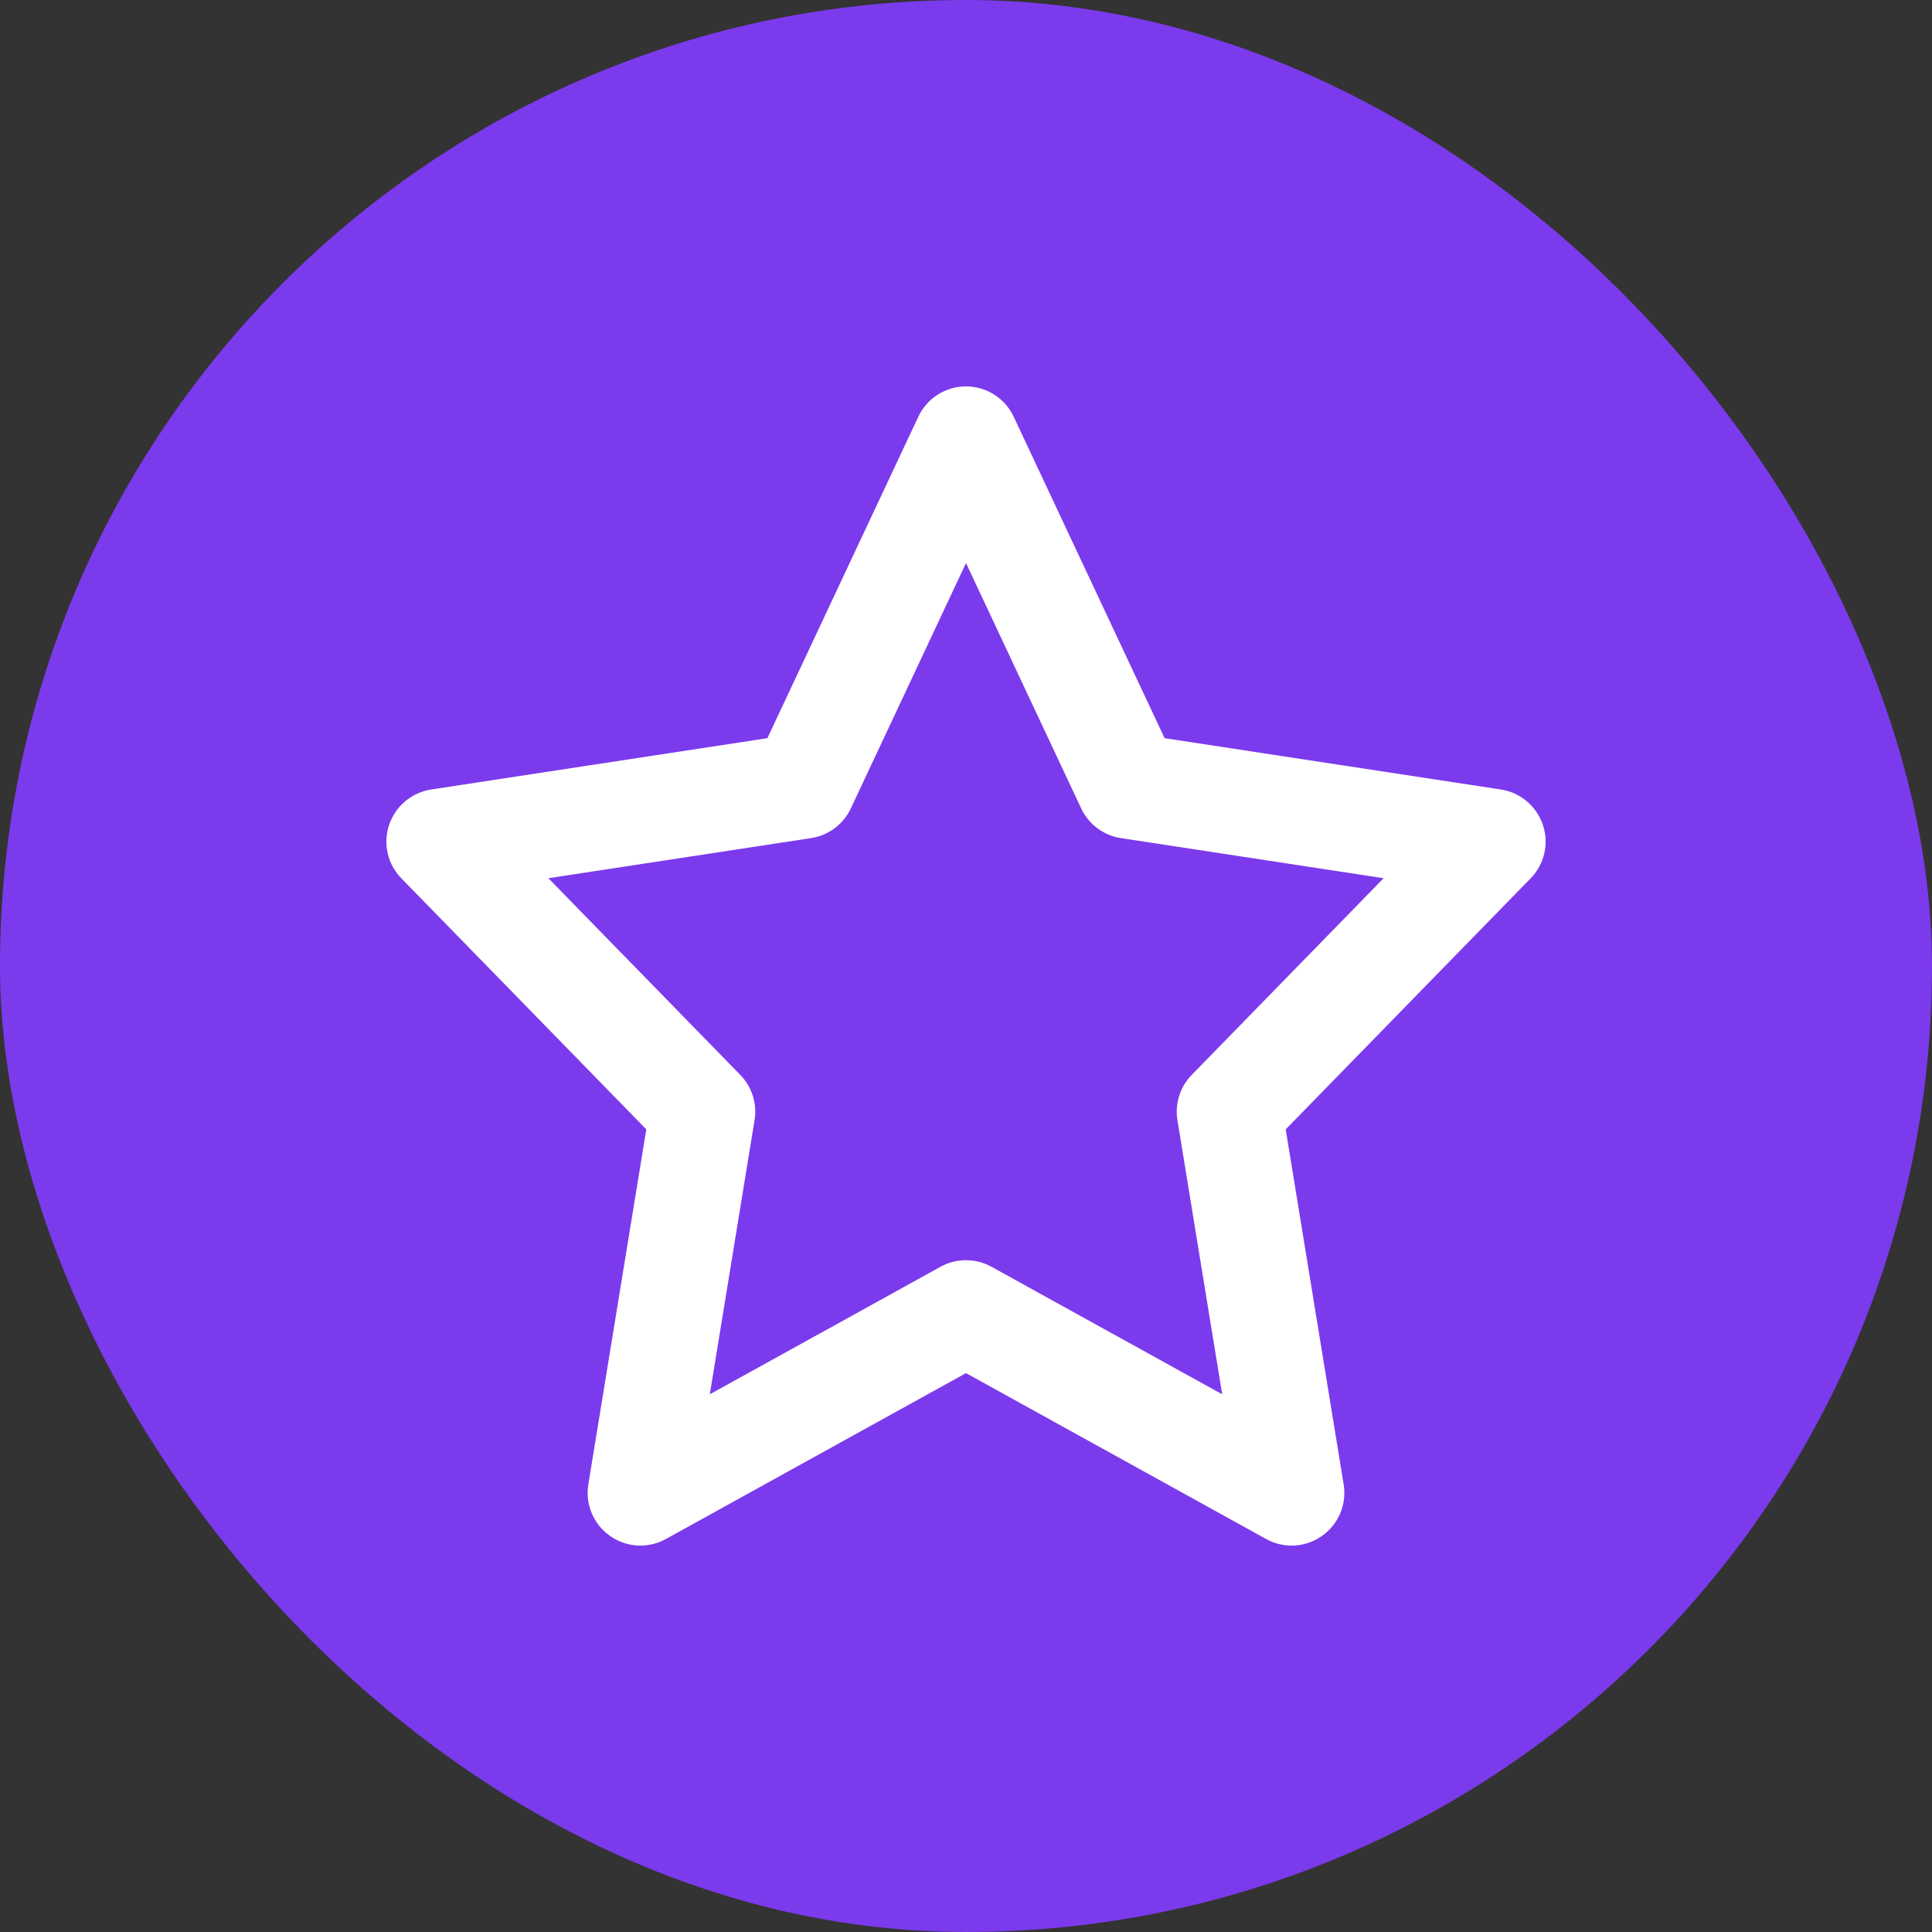
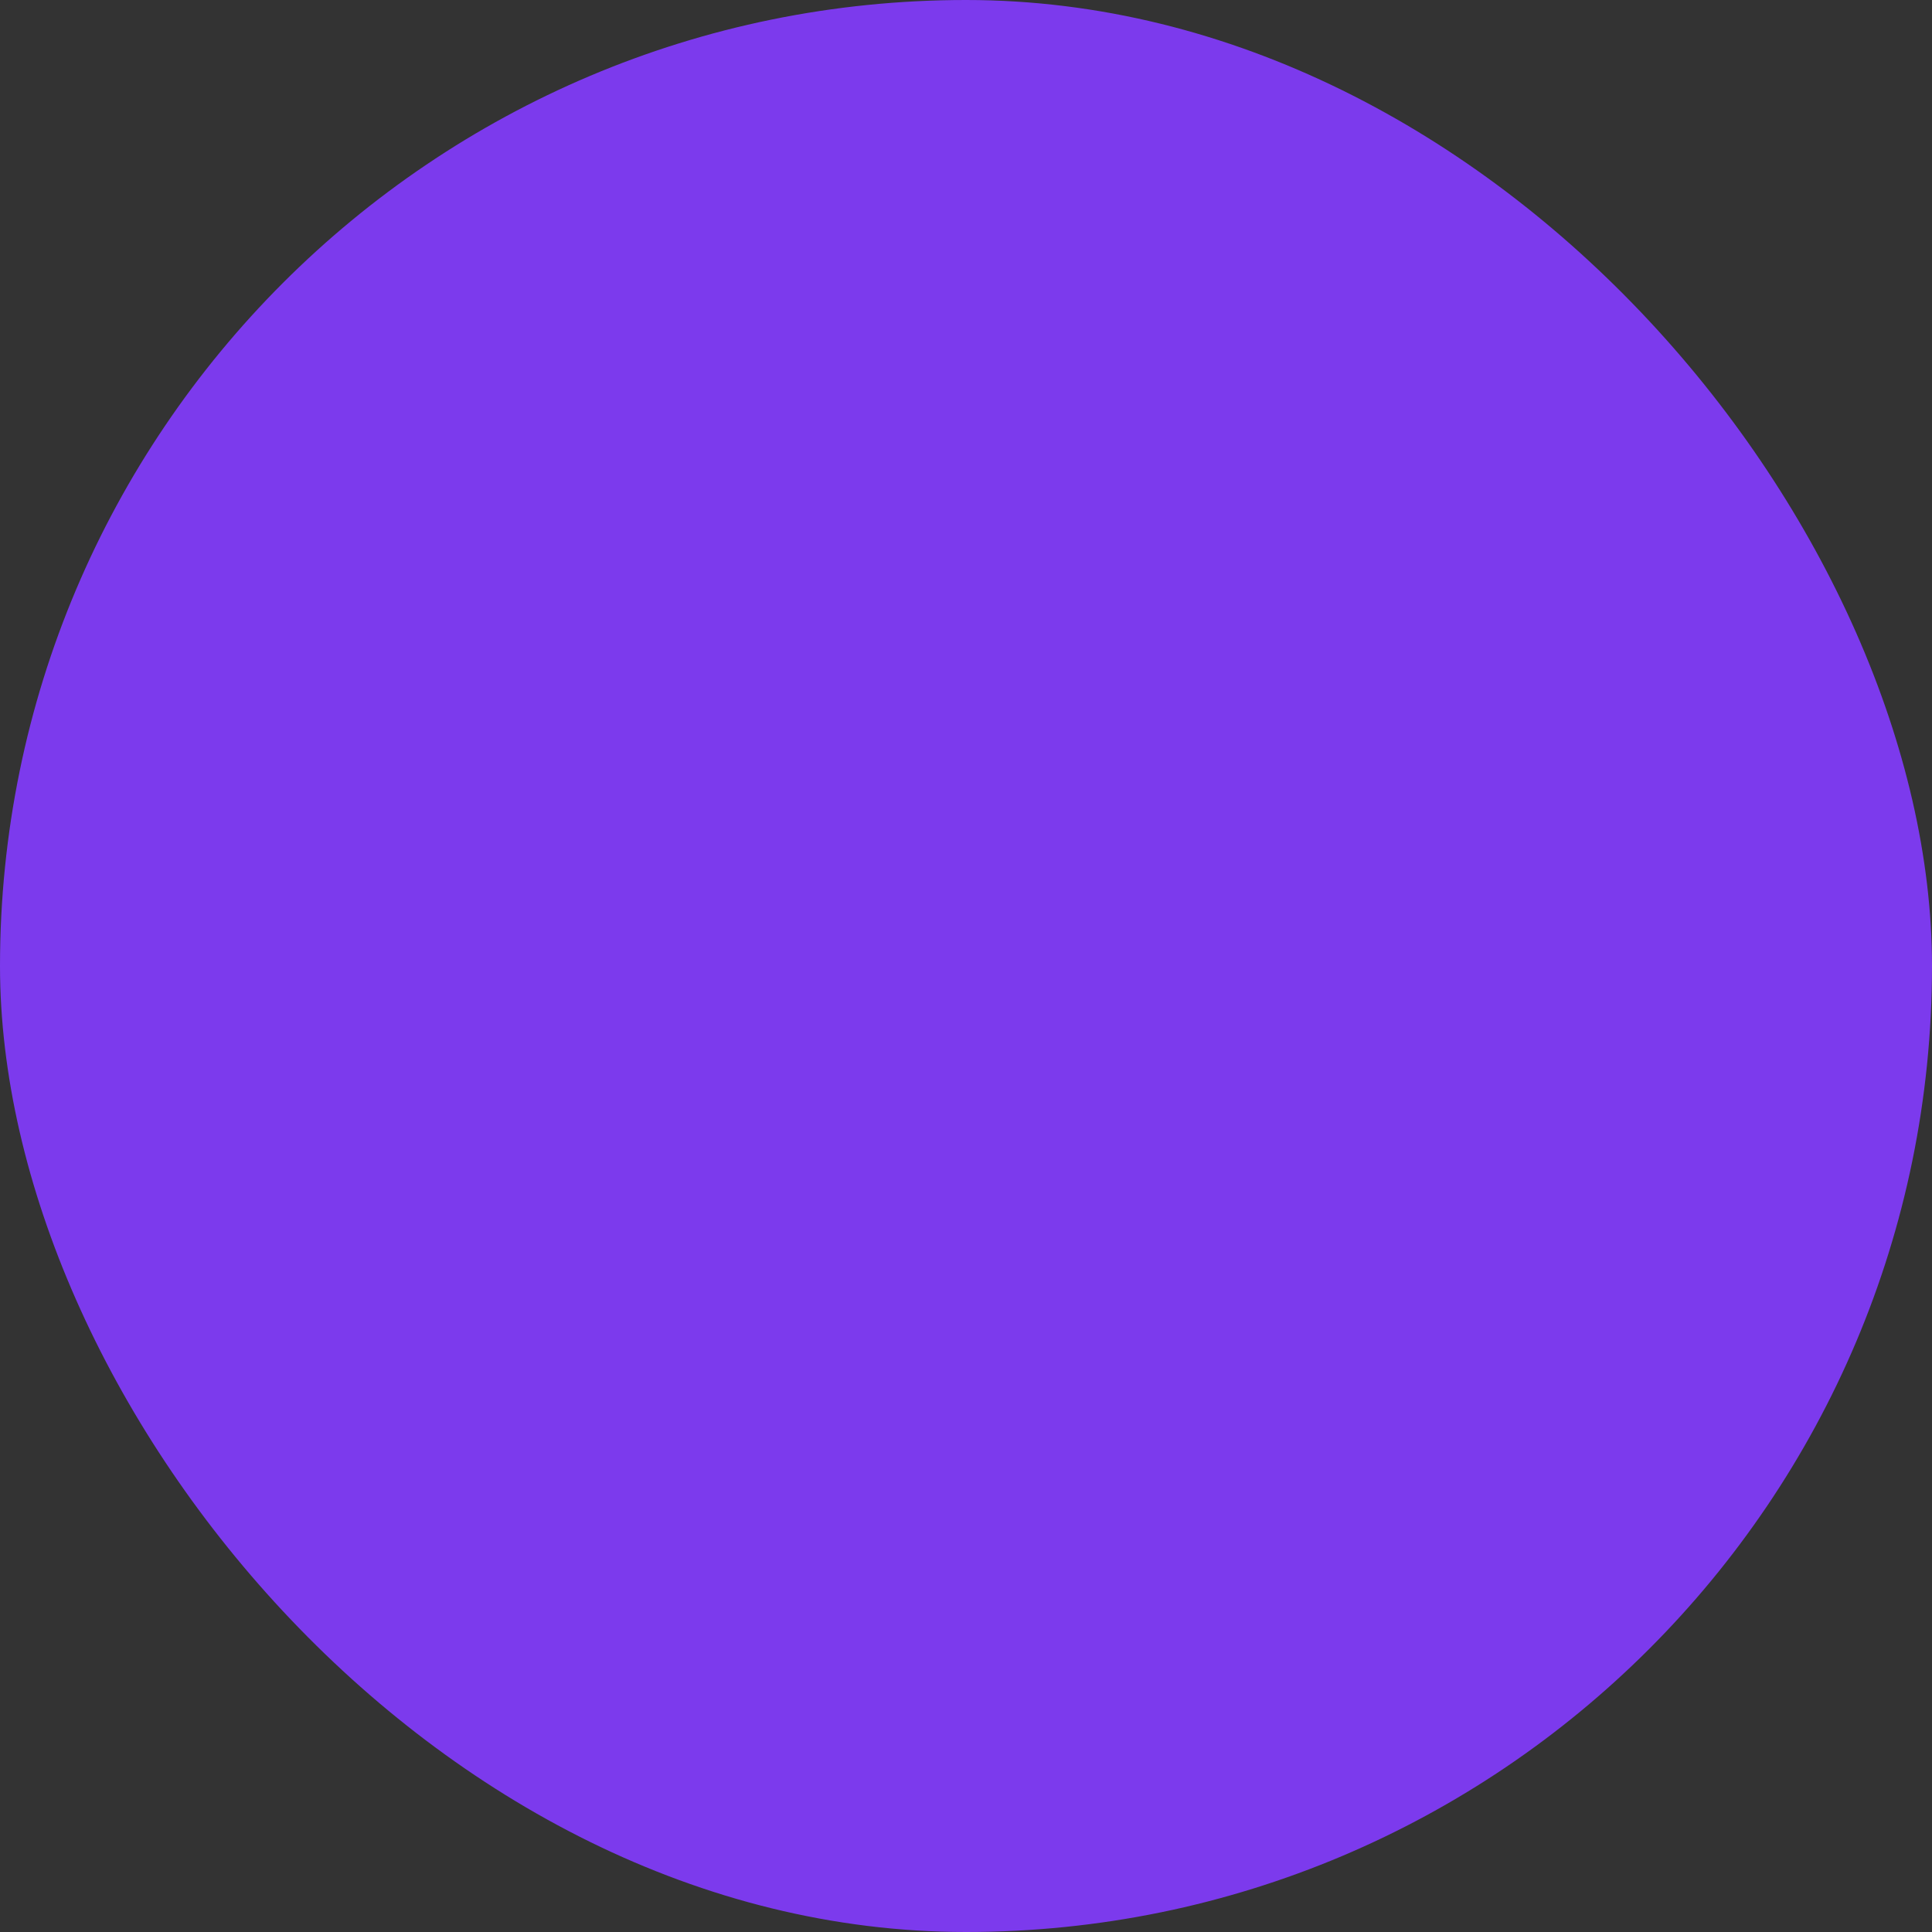
<svg xmlns="http://www.w3.org/2000/svg" width="25" height="25" viewBox="0 0 25 25" fill="none">
  <rect x="0" y="0" width="25" height="25" fill="#333333" stroke="none" />
  <rect width="25" height="25" rx="12.5" fill="#7C3AED" />
-   <path d="M19.965 10.674C19.883 10.432 19.674 10.255 19.421 10.216L15.07 9.552L13.117 5.392C13.005 5.153 12.764 5 12.5 5C12.236 5 11.995 5.153 11.883 5.392L9.93 9.552L5.579 10.216C5.326 10.255 5.117 10.432 5.035 10.674C4.954 10.916 5.015 11.184 5.194 11.366L8.363 14.614L7.613 19.208C7.571 19.466 7.68 19.725 7.894 19.875C8.107 20.026 8.388 20.041 8.616 19.915L12.5 17.768L16.384 19.915C16.487 19.972 16.601 20 16.714 20C16.852 20 16.989 19.958 17.106 19.875C17.32 19.725 17.429 19.466 17.387 19.208L16.637 14.614L19.806 11.366C19.985 11.184 20.046 10.916 19.965 10.674ZM15.421 13.909C15.27 14.063 15.201 14.281 15.236 14.495L15.815 18.042L12.83 16.392C12.727 16.335 12.614 16.307 12.5 16.307C12.386 16.307 12.273 16.335 12.17 16.392L9.185 18.042L9.764 14.495C9.799 14.281 9.73 14.063 9.579 13.909L7.096 11.364L10.496 10.845C10.721 10.81 10.914 10.666 11.01 10.46L12.5 7.286L13.99 10.46C14.086 10.666 14.279 10.81 14.504 10.845L17.904 11.364L15.421 13.909Z" fill="white" />
</svg>